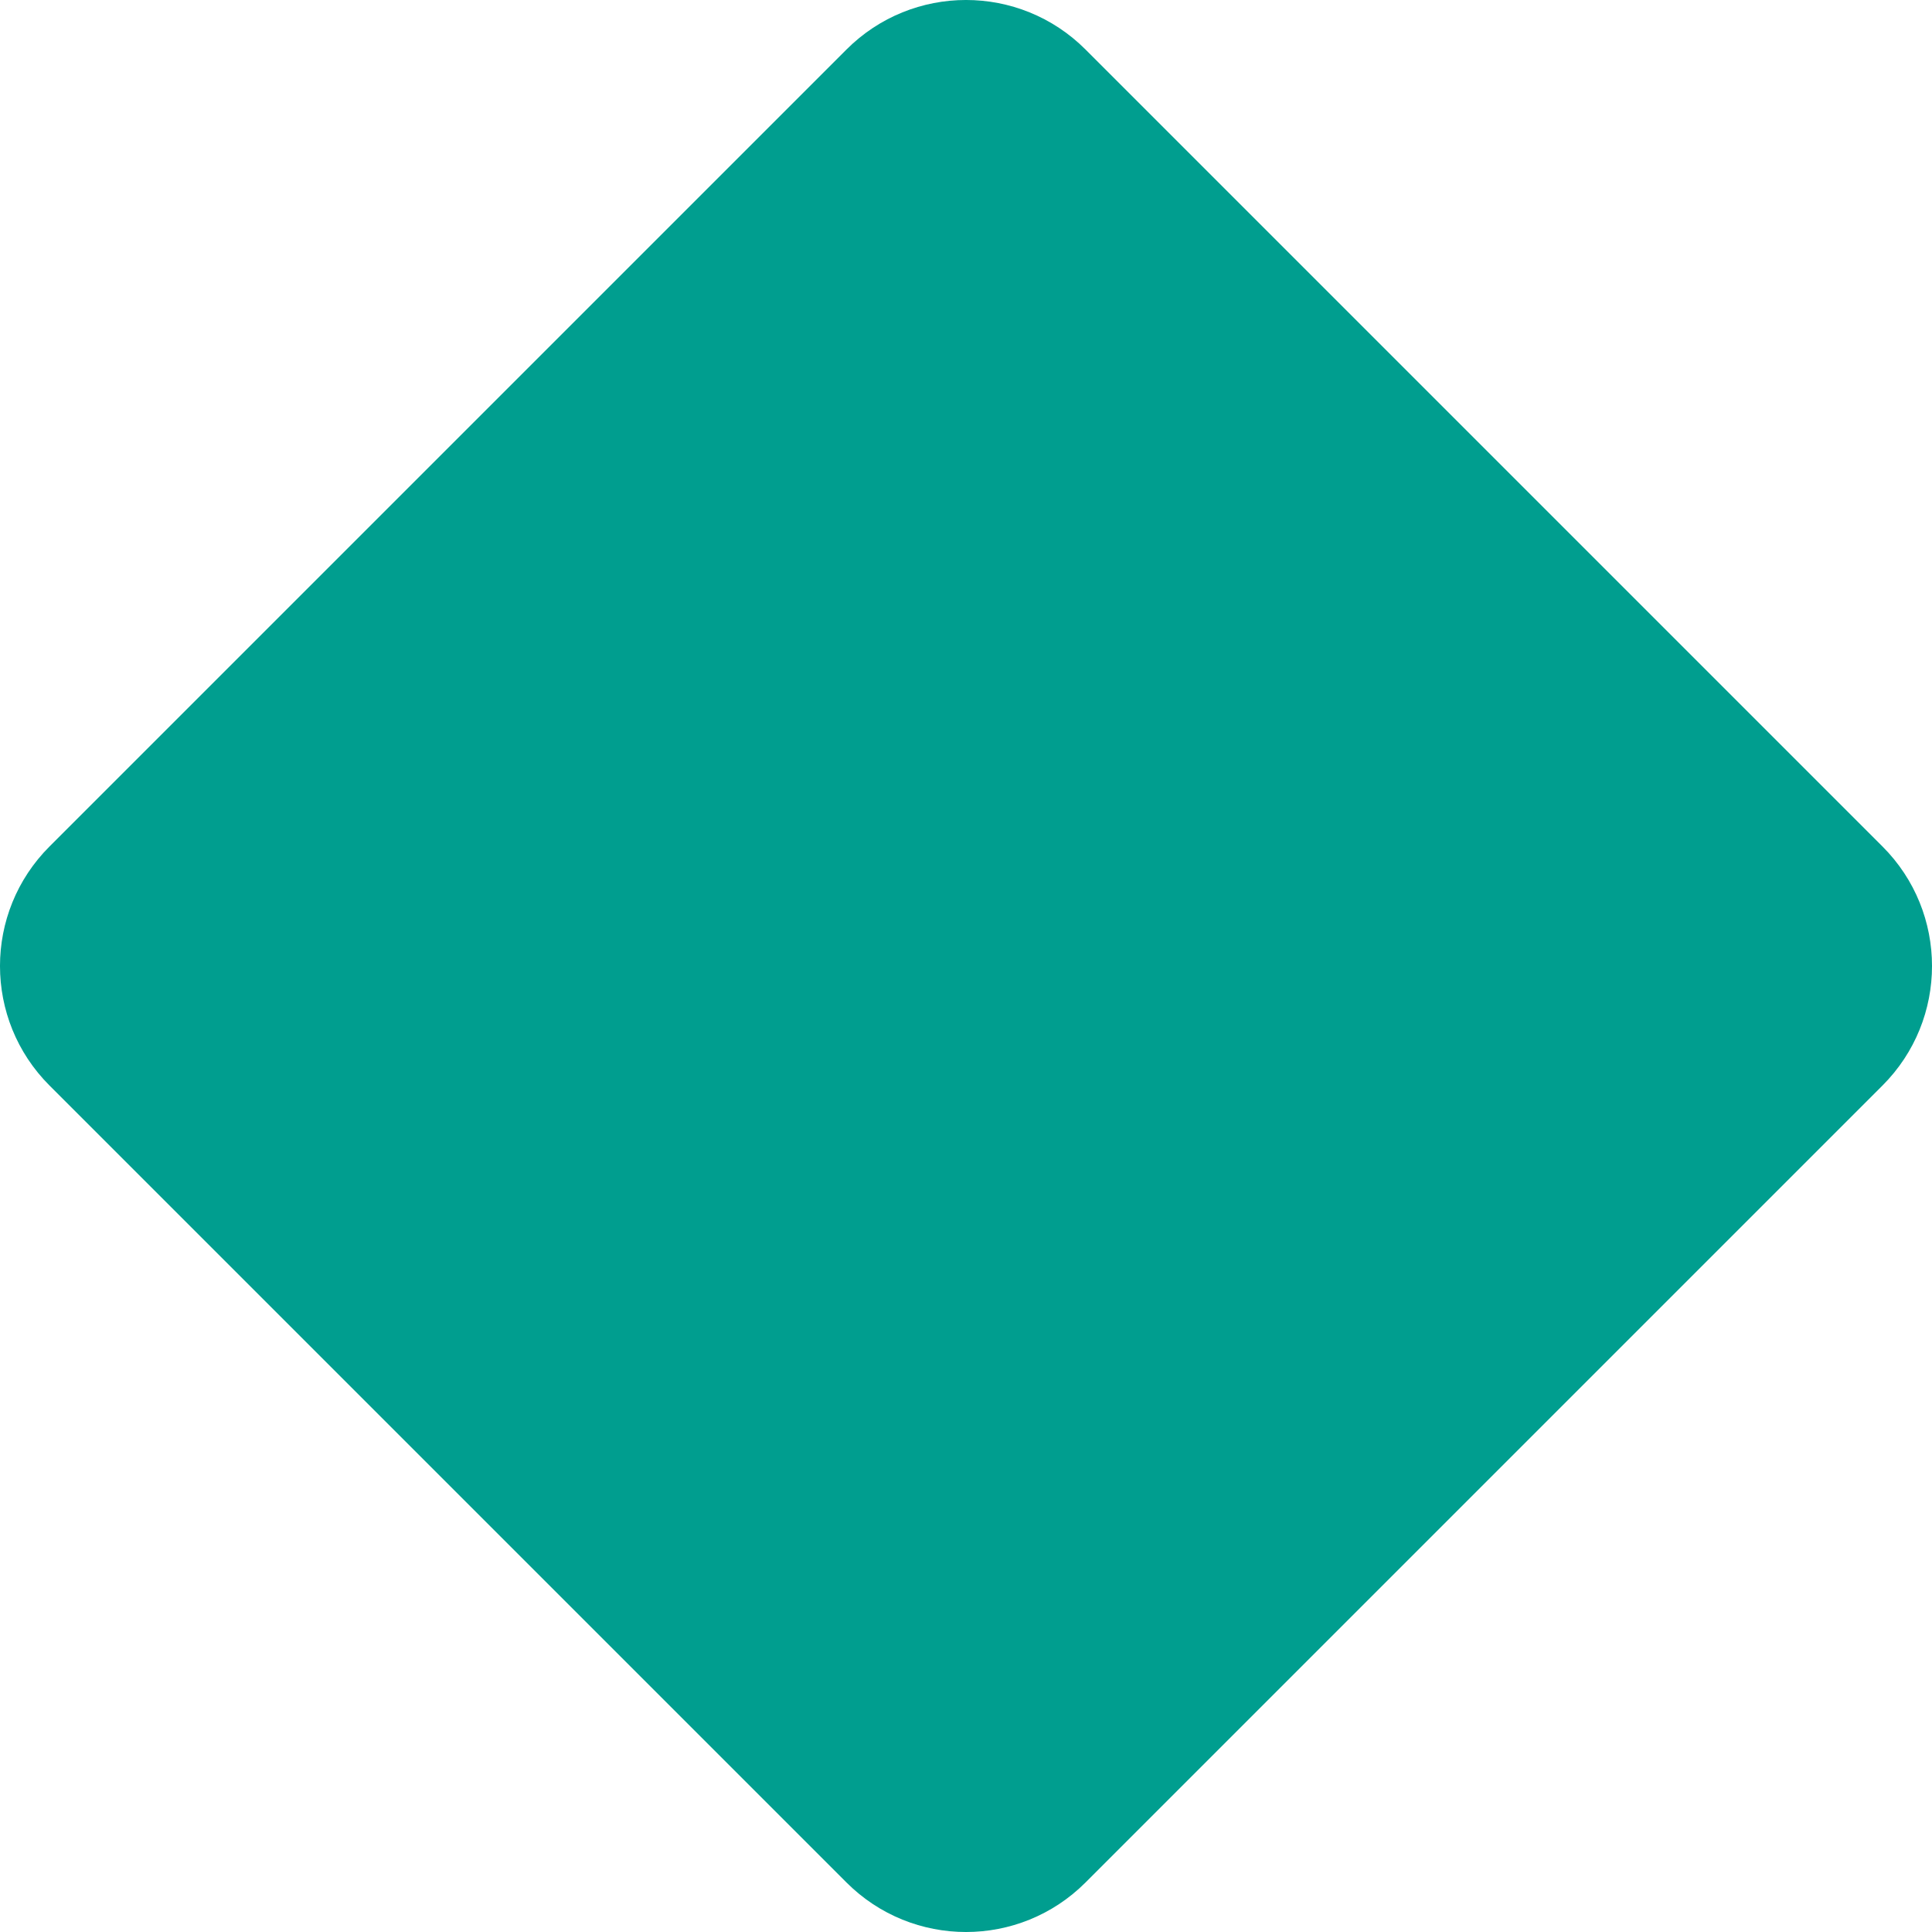
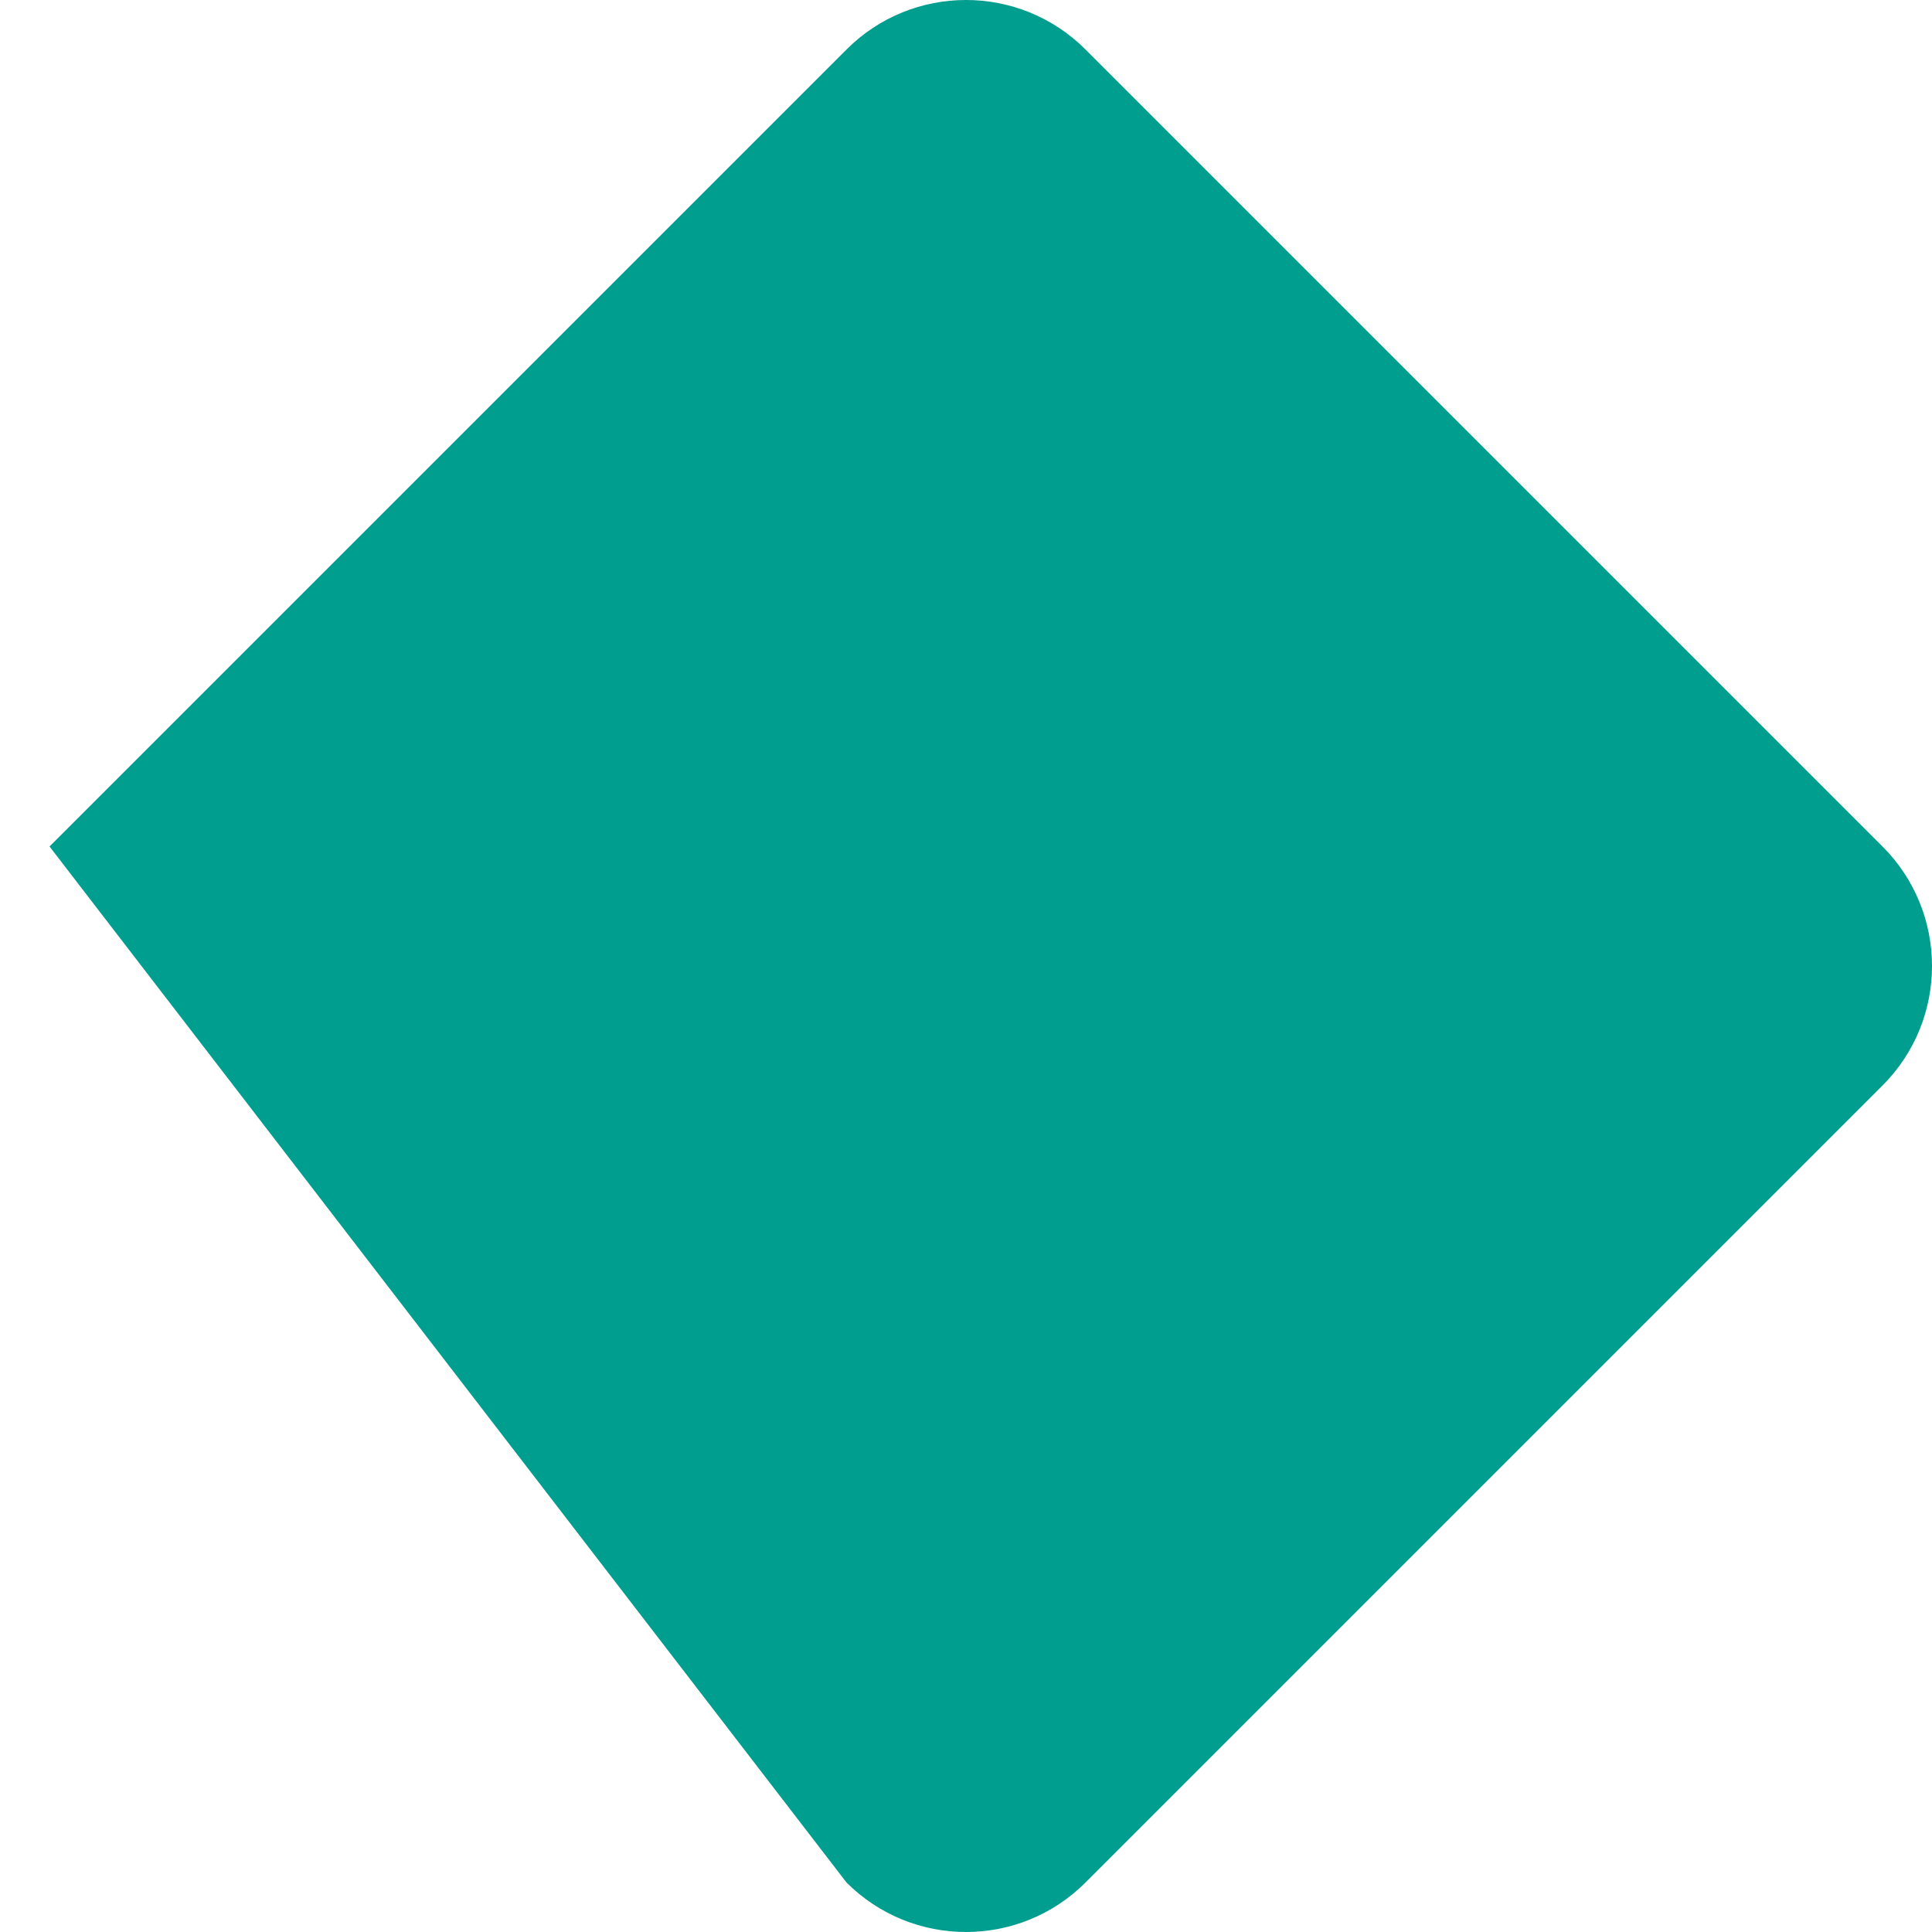
<svg xmlns="http://www.w3.org/2000/svg" width="60" height="60" viewBox="0 0 60 60" fill="none">
-   <path d="M33.712 1.538C31.662 -0.513 28.338 -0.513 26.288 1.538L1.538 26.288C-0.513 28.338 -0.513 31.662 1.538 33.712L26.288 58.462C28.338 60.513 31.662 60.513 33.712 58.462L58.462 33.712C60.513 31.662 60.513 28.338 58.462 26.288L33.712 1.538Z" fill="#009E8F" />
+   <path d="M33.712 1.538C31.662 -0.513 28.338 -0.513 26.288 1.538L1.538 26.288L26.288 58.462C28.338 60.513 31.662 60.513 33.712 58.462L58.462 33.712C60.513 31.662 60.513 28.338 58.462 26.288L33.712 1.538Z" fill="#009E8F" />
</svg>